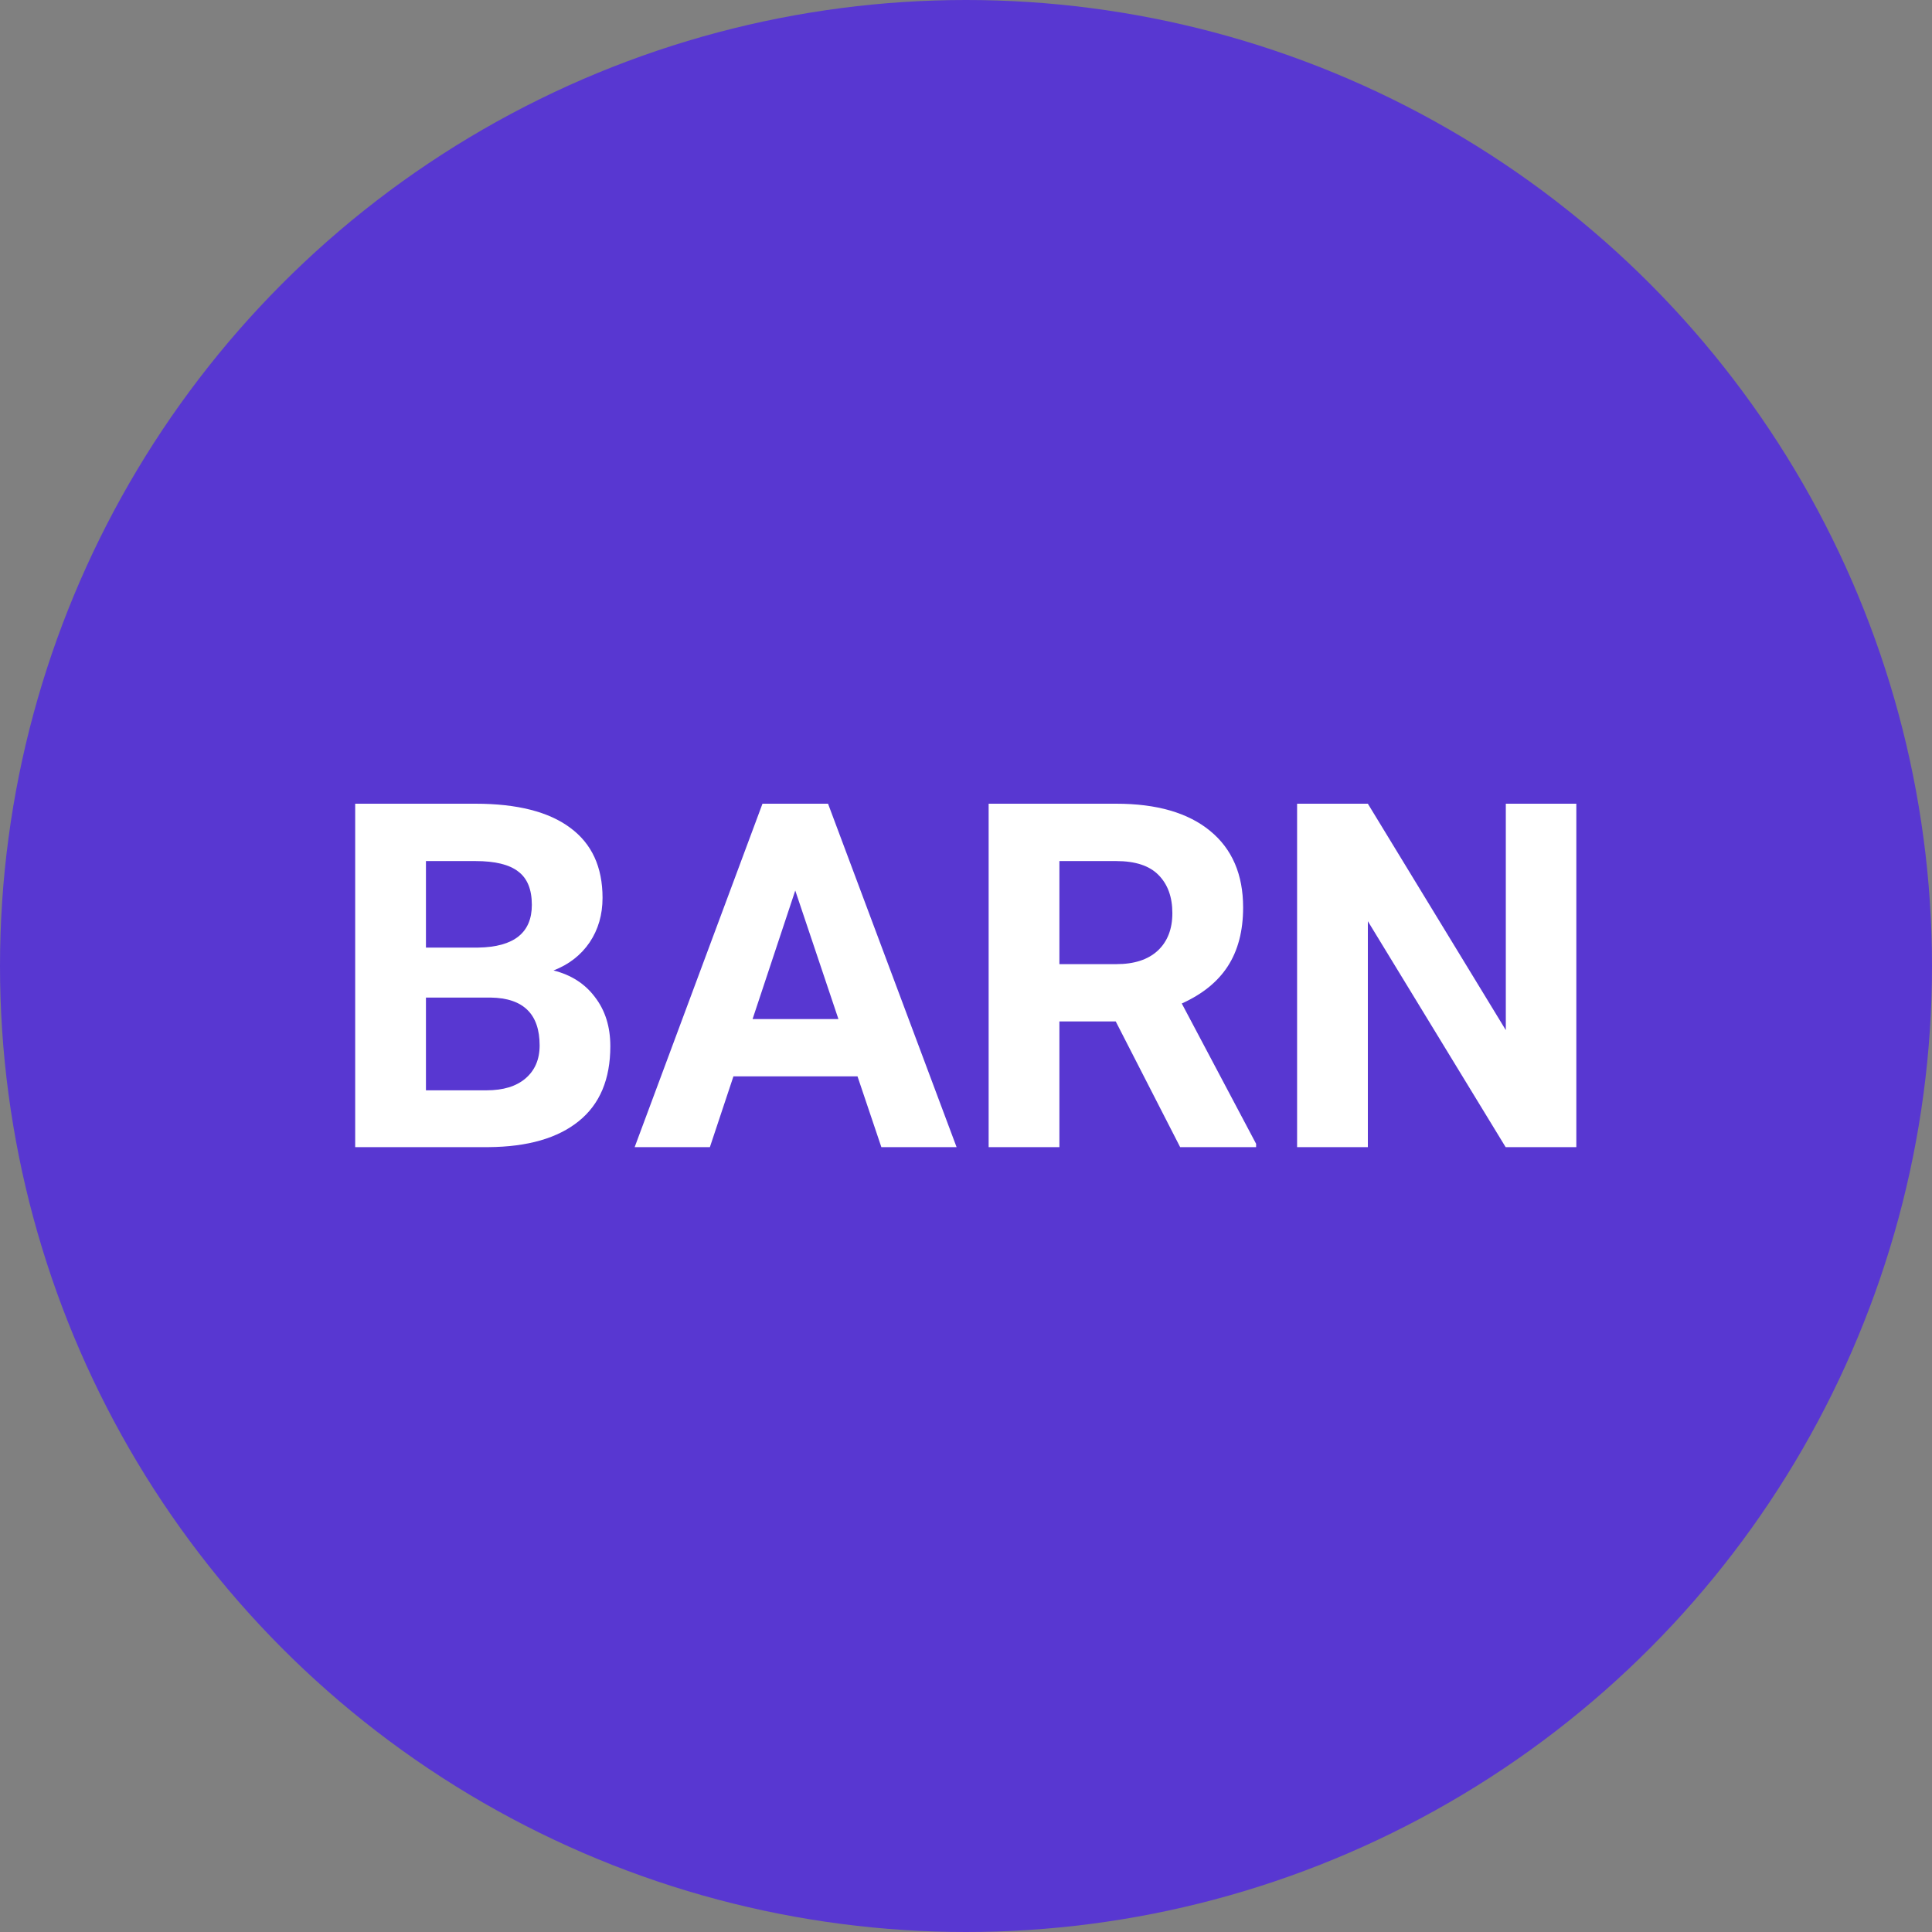
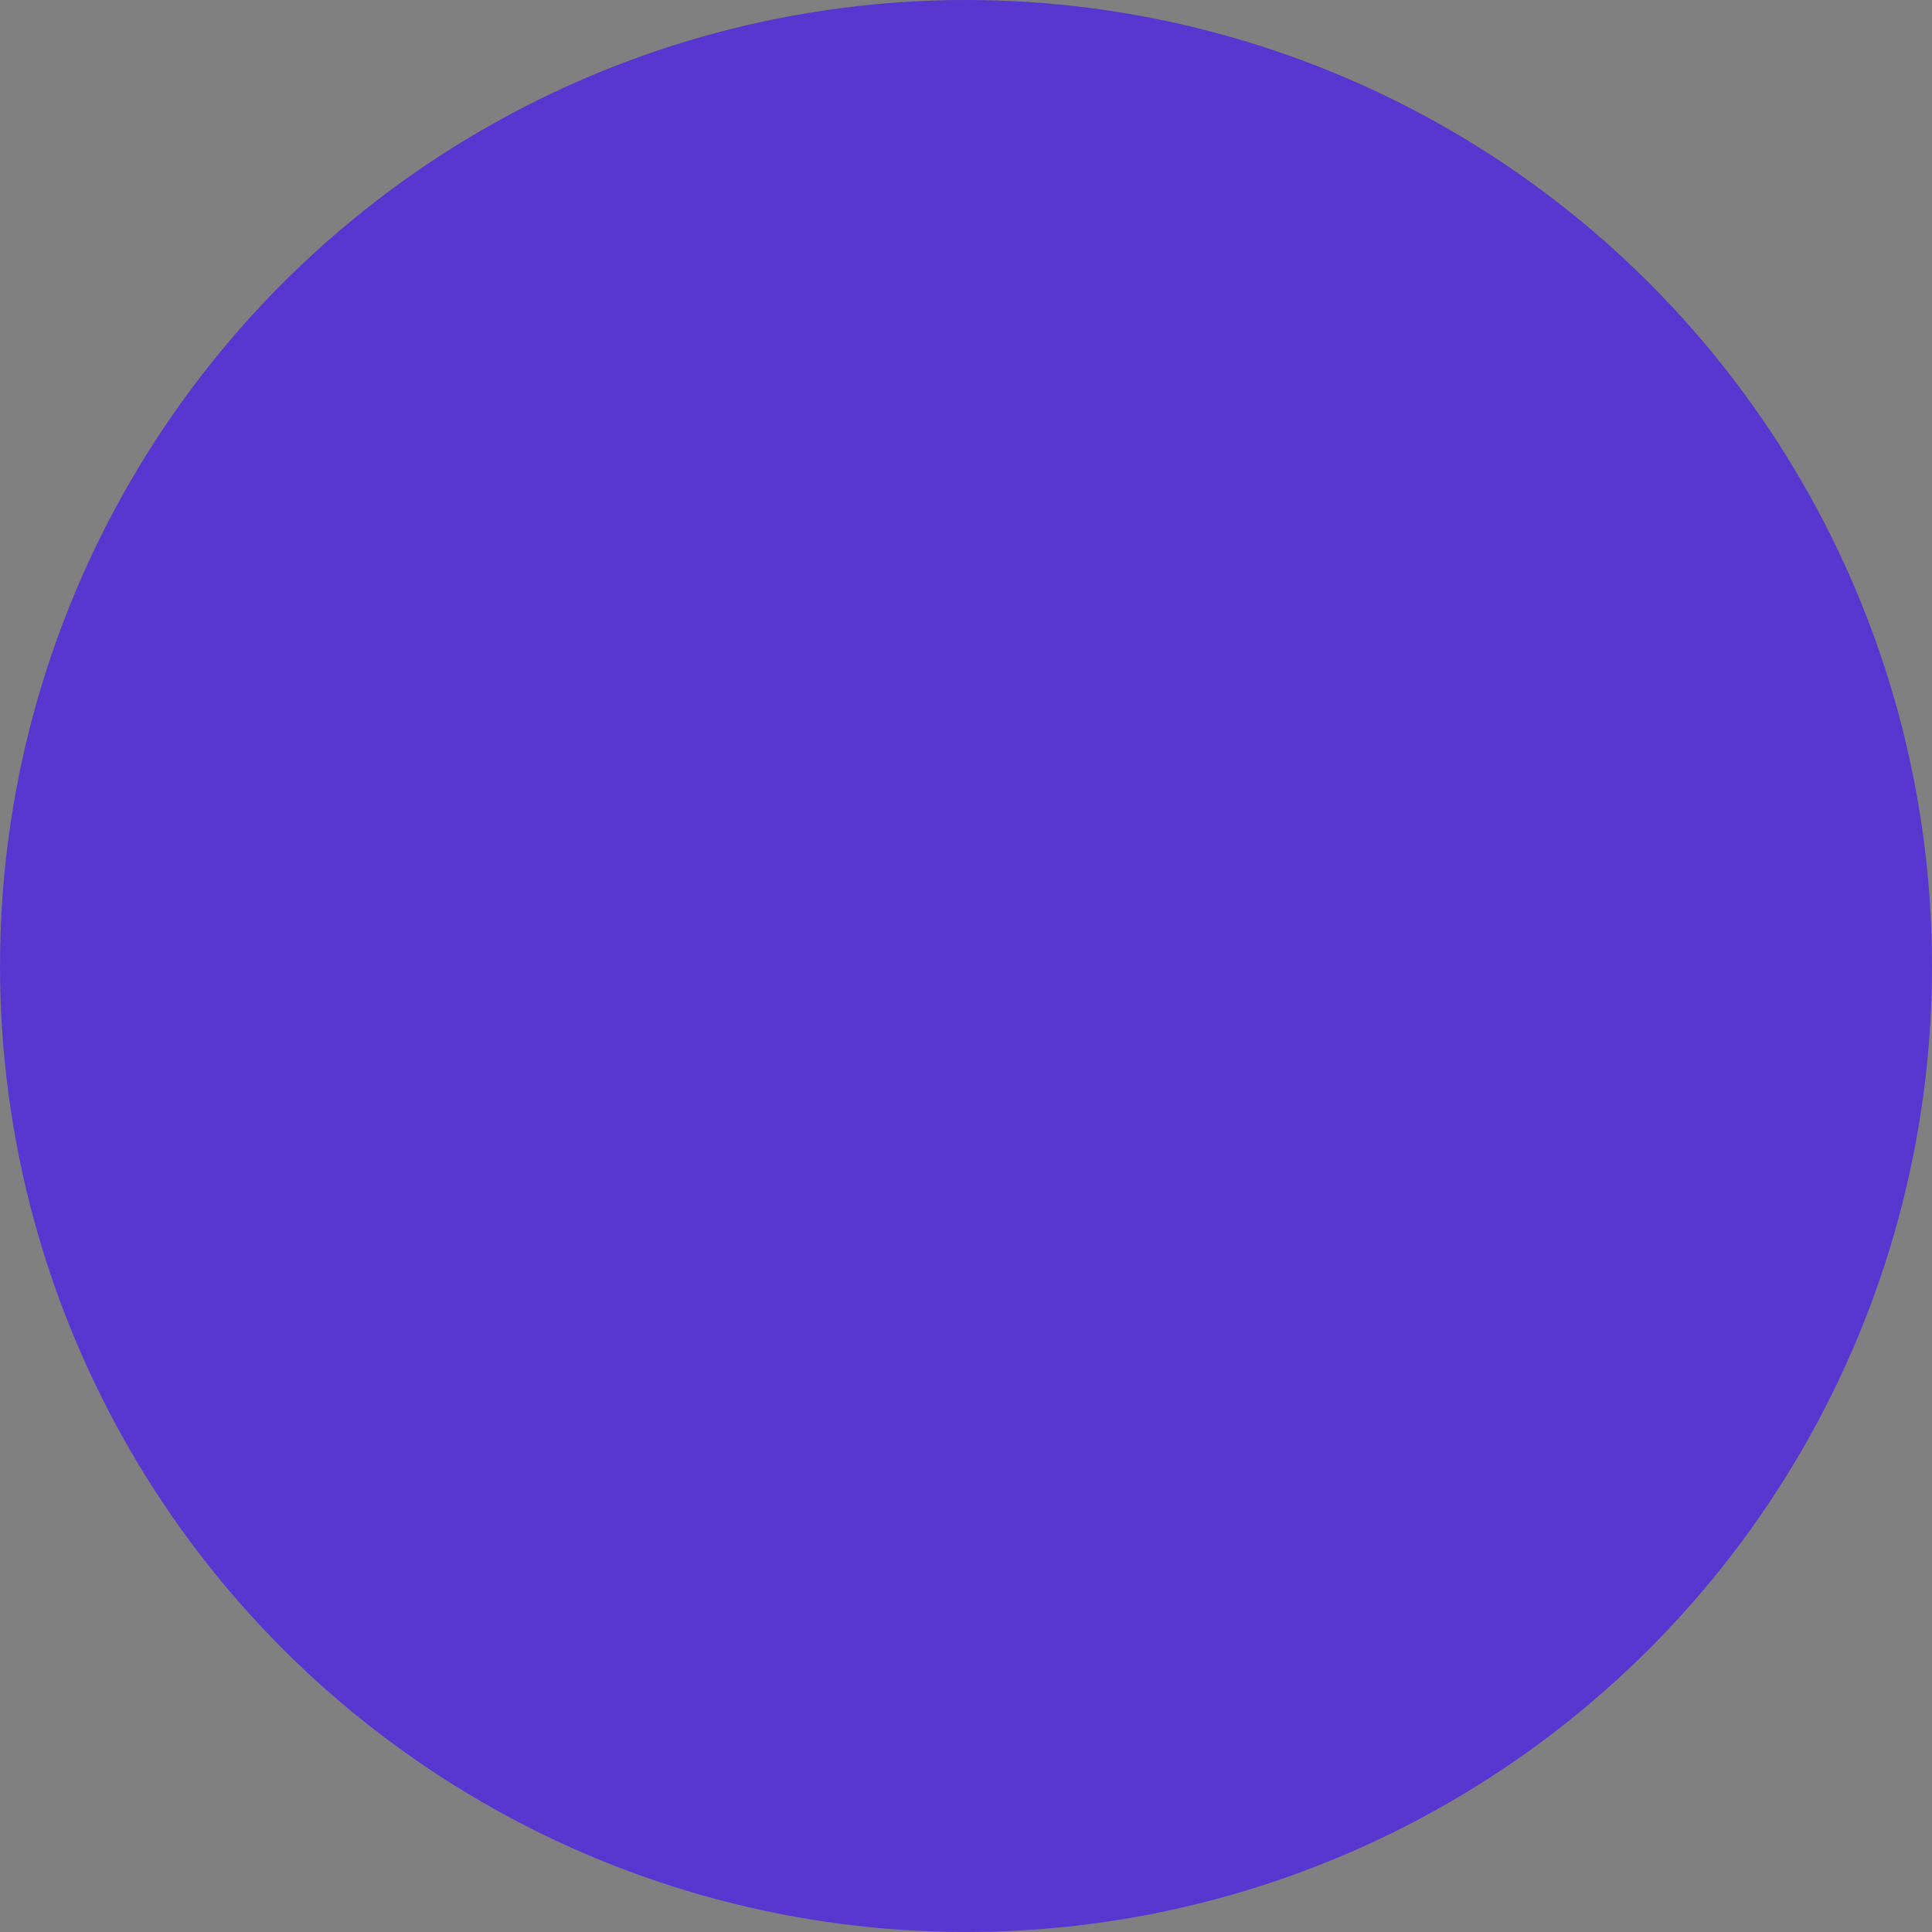
<svg xmlns="http://www.w3.org/2000/svg" width="32" height="32" viewBox="0 0 32 32" fill="none">
  <rect x="0" y="0" width="32" height="32" fill="#808080" stroke="none" />
  <circle cx="16" cy="16" r="16" fill="#5837D1" />
-   <path d="M5.883 19V13.312H7.875C8.565 13.312 9.089 13.445 9.445 13.711C9.802 13.974 9.98 14.361 9.98 14.871C9.98 15.15 9.909 15.396 9.766 15.609C9.622 15.82 9.423 15.975 9.168 16.074C9.46 16.147 9.689 16.294 9.855 16.516C10.025 16.737 10.109 17.008 10.109 17.328C10.109 17.875 9.935 18.289 9.586 18.57C9.237 18.852 8.74 18.995 8.094 19H5.883ZM7.055 16.523V18.059H8.059C8.335 18.059 8.549 17.994 8.703 17.863C8.859 17.73 8.938 17.548 8.938 17.316C8.938 16.796 8.668 16.531 8.129 16.523H7.055ZM7.055 15.695H7.922C8.513 15.685 8.809 15.449 8.809 14.988C8.809 14.73 8.733 14.546 8.582 14.434C8.434 14.319 8.198 14.262 7.875 14.262H7.055V15.695Z" fill="white" />
-   <path d="M14.203 17.828H12.148L11.758 19H10.512L12.629 13.312H13.715L15.844 19H14.598L14.203 17.828ZM12.465 16.879H13.887L13.172 14.75L12.465 16.879Z" fill="white" />
-   <path d="M18.48 16.918H17.547V19H16.375V13.312H18.488C19.16 13.312 19.678 13.462 20.043 13.762C20.408 14.061 20.59 14.484 20.59 15.031C20.59 15.419 20.505 15.743 20.336 16.004C20.169 16.262 19.915 16.467 19.574 16.621L20.805 18.945V19H19.547L18.48 16.918ZM17.547 15.969H18.492C18.787 15.969 19.014 15.895 19.176 15.746C19.337 15.595 19.418 15.388 19.418 15.125C19.418 14.857 19.341 14.646 19.188 14.492C19.037 14.338 18.803 14.262 18.488 14.262H17.547V15.969Z" fill="white" />
-   <path d="M26.109 19H24.938L22.656 15.258V19H21.484V13.312H22.656L24.941 17.062V13.312H26.109V19Z" fill="white" />
</svg>